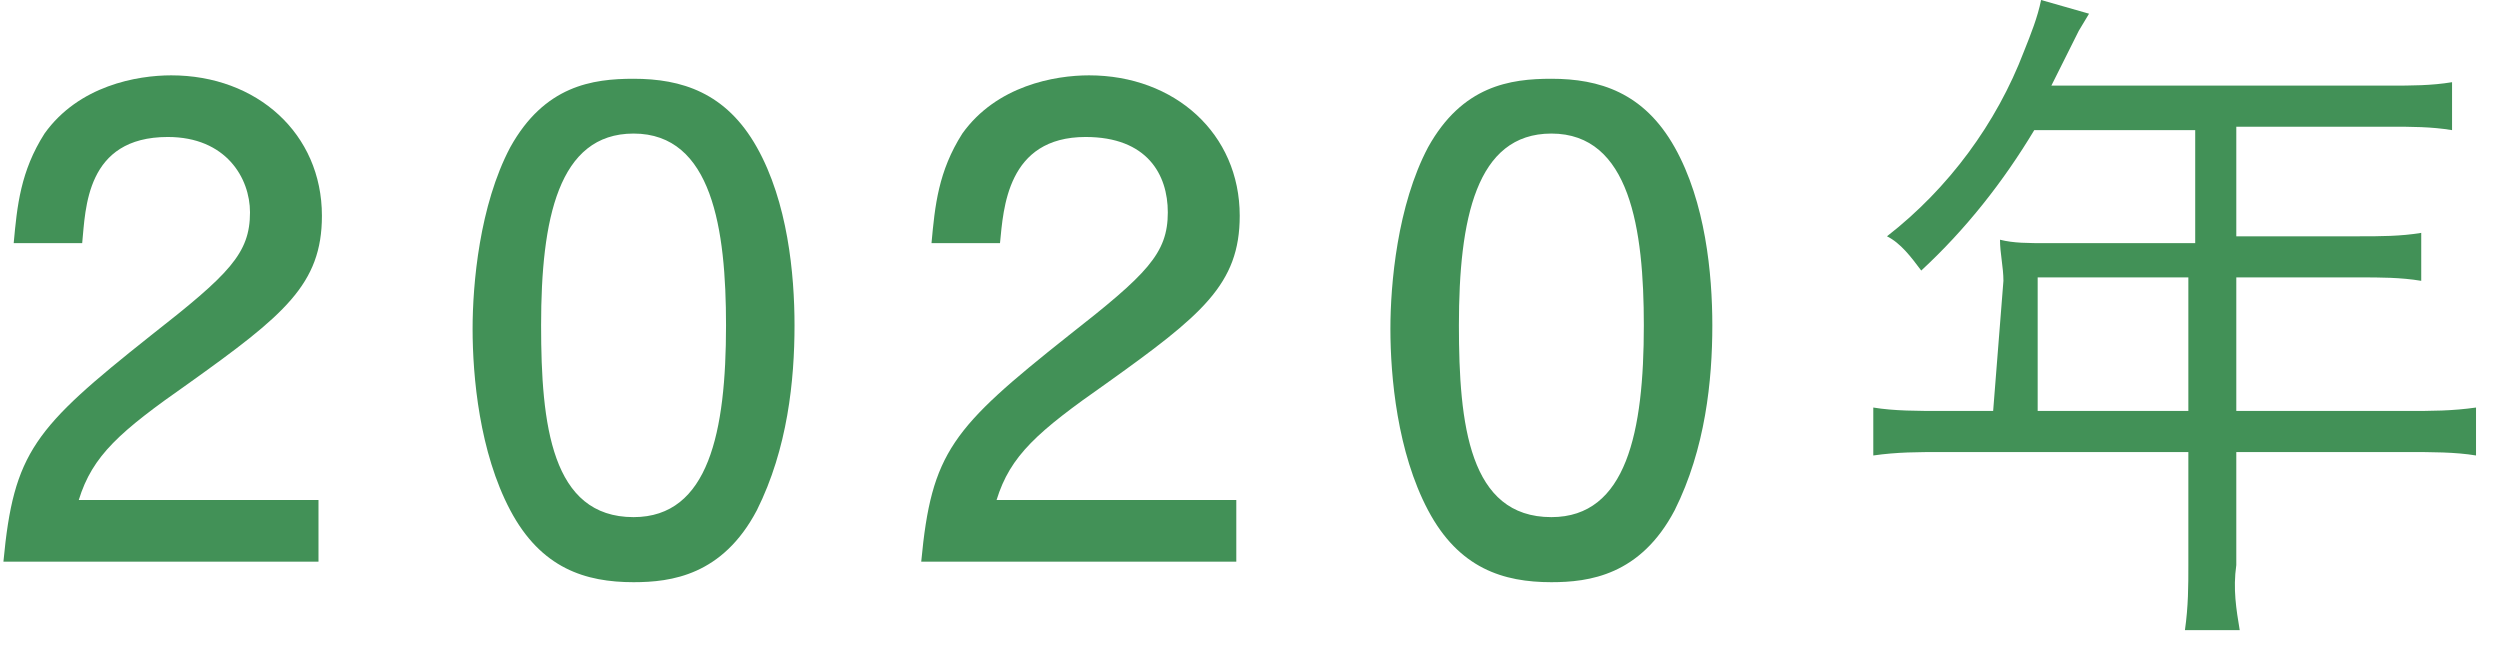
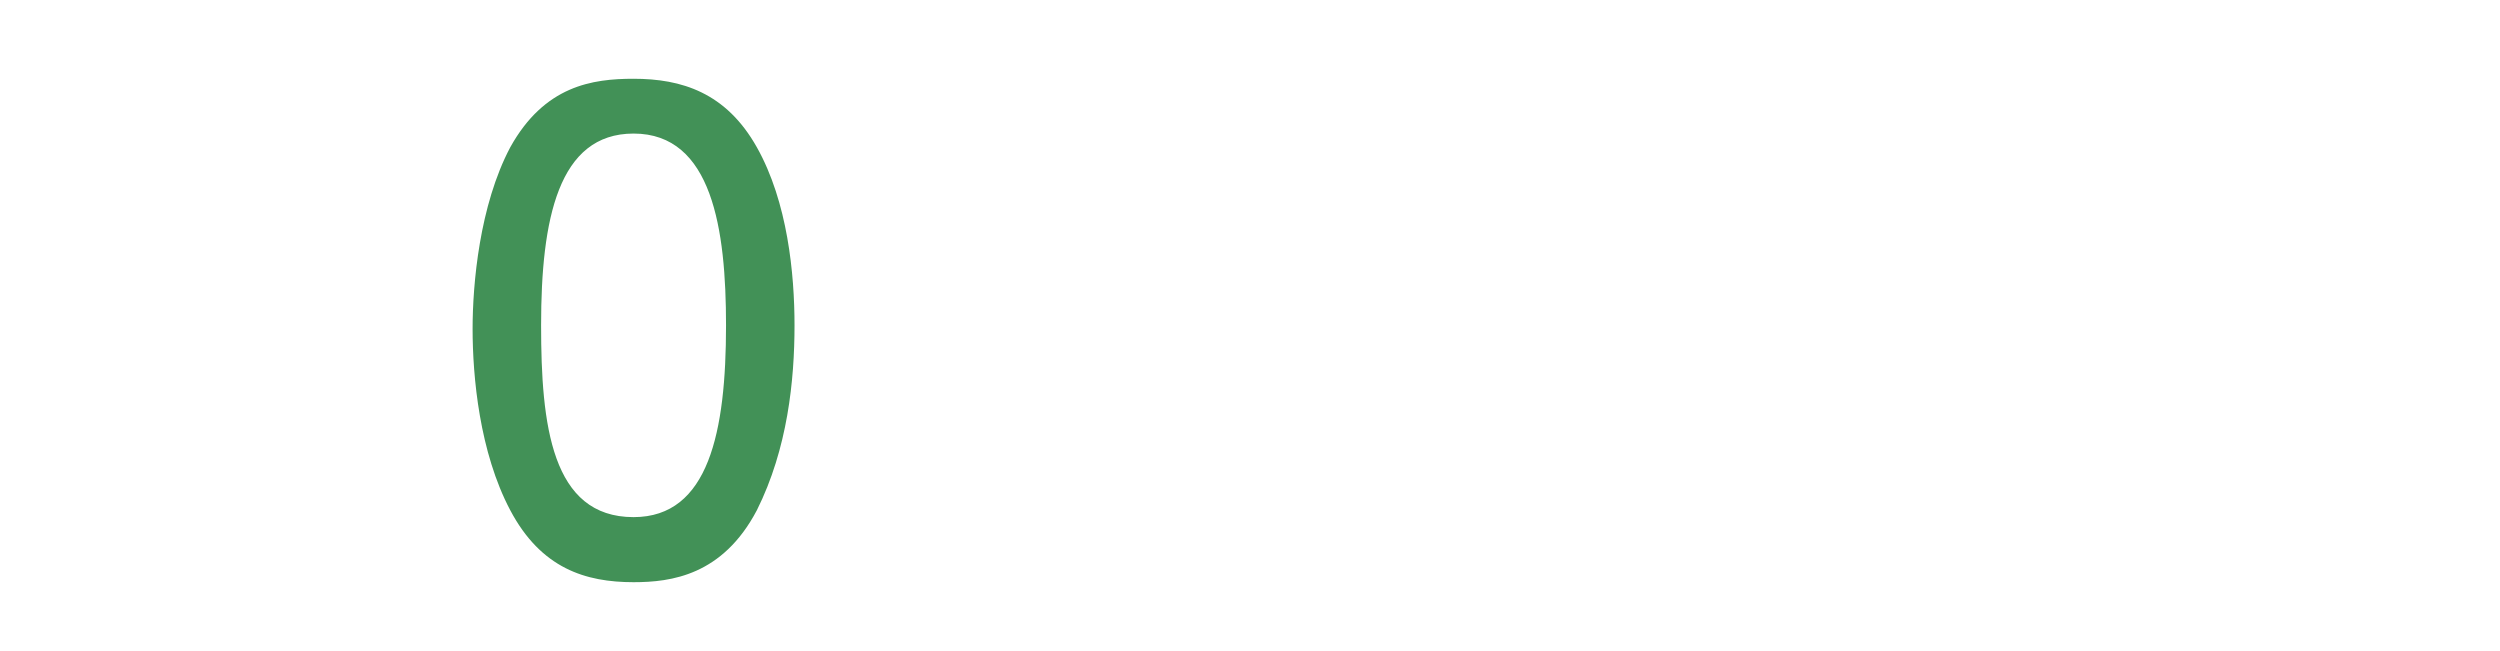
<svg xmlns="http://www.w3.org/2000/svg" version="1.1" id="レイヤー_1" x="0px" y="0px" width="73px" height="19px" viewBox="0 0 73 19" style="enable-background:new 0 0 73 19;" xml:space="preserve">
  <style type="text/css">
	.st0{fill-rule:evenodd;clip-rule:evenodd;fill:#429157;}
	.st1{enable-background:new    ;}
	.st2{fill:#429157;}
</style>
-   <path id="_2018年" class="st0" d="M58.2,12h-1.5c-0.7,0-1.4,0-2-0.1v1.4c0.7-0.1,1.3-0.1,2-0.1h7.2v3.3c0,0.6,0,1.2-0.1,1.9h1.6  c-0.1-0.6-0.2-1.2-0.1-1.9v-3.3h5c0.7,0,1.4,0,2,0.1v-1.4C71.6,12,71,12,70.3,12h-5V8.1h3.6c0.6,0,1.2,0,1.8,0.1V6.8  c-0.6,0.1-1.2,0.1-1.8,0.1h-3.6V3.7h4.5c0.6,0,1.2,0,1.8,0.1V2.4c-0.6,0.1-1.2,0.1-1.8,0.1h-9.9l0.8-1.6L61,0.4L59.6,0  c-0.1,0.5-0.3,1-0.5,1.5c-0.8,2.1-2.2,4-4,5.4c0.4,0.2,0.7,0.6,1,1c1.3-1.2,2.4-2.6,3.3-4.1h4.7v3.3h-4.3c-0.6,0-1,0-1.4-0.1  c0,0.4,0.1,0.8,0.1,1.2L58.2,12L58.2,12z M59.5,12V8.1h4.4V12H59.5z" />
  <g class="st1">
-     <path class="st2" d="M5.5,11.2c-2,1.4-2.8,2.1-3.2,3.4h7v1.8H0.1c0.3-3.2,0.9-3.9,4.3-6.6C6.7,8,7.3,7.4,7.3,6.2   c0-1-0.7-2.2-2.4-2.2C2.5,4,2.5,6.1,2.4,7.1h-2C0.5,6,0.6,5,1.3,3.9C2.3,2.5,4,2.2,5,2.2c2.5,0,4.4,1.7,4.4,4.1   C9.4,8.3,8.3,9.2,5.5,11.2z" />
-   </g>
+     </g>
  <g class="st1">
    <path class="st2" d="M22.1,14.9c-1,1.9-2.5,2.1-3.6,2.1c-1.4,0-2.7-0.4-3.6-2.1c-0.9-1.7-1.1-3.9-1.1-5.3c0-1.3,0.2-3.6,1.1-5.3   c1-1.8,2.4-2,3.6-2c1.4,0,2.7,0.4,3.6,2s1.1,3.7,1.1,5.2C23.2,11.1,23,13.1,22.1,14.9z M18.5,3.9c-2.2,0-2.7,2.5-2.7,5.6   c0,2.9,0.3,5.6,2.7,5.6c2.2,0,2.7-2.5,2.7-5.6C21.2,6.7,20.8,3.9,18.5,3.9z" />
  </g>
  <g class="st1">
-     <path class="st2" d="M32.3,11.2c-2,1.4-2.8,2.1-3.2,3.4h7v1.8h-9.2c0.3-3.2,0.9-3.9,4.3-6.6c2.3-1.8,2.9-2.4,2.9-3.6   c0-1.1-0.6-2.2-2.4-2.2c-2.3,0-2.4,2.1-2.5,3.1h-2C27.3,6,27.4,5,28.1,3.9c1-1.4,2.7-1.7,3.7-1.7c2.5,0,4.4,1.7,4.4,4.1   C36.2,8.3,35.1,9.2,32.3,11.2z" />
-   </g>
+     </g>
  <g class="st1">
-     <path class="st2" d="M48.9,14.9c-1,1.9-2.5,2.1-3.6,2.1c-1.4,0-2.7-0.4-3.6-2.1c-0.9-1.7-1.1-3.9-1.1-5.3c0-1.3,0.2-3.6,1.1-5.3   c1-1.8,2.4-2,3.6-2c1.4,0,2.7,0.4,3.6,2S50,8,50,9.5C50,11.1,49.8,13.1,48.9,14.9z M45.3,3.9c-2.2,0-2.7,2.5-2.7,5.6   c0,2.9,0.3,5.6,2.7,5.6c2.2,0,2.7-2.5,2.7-5.6C48,6.7,47.6,3.9,45.3,3.9z" />
-   </g>
+     </g>
</svg>